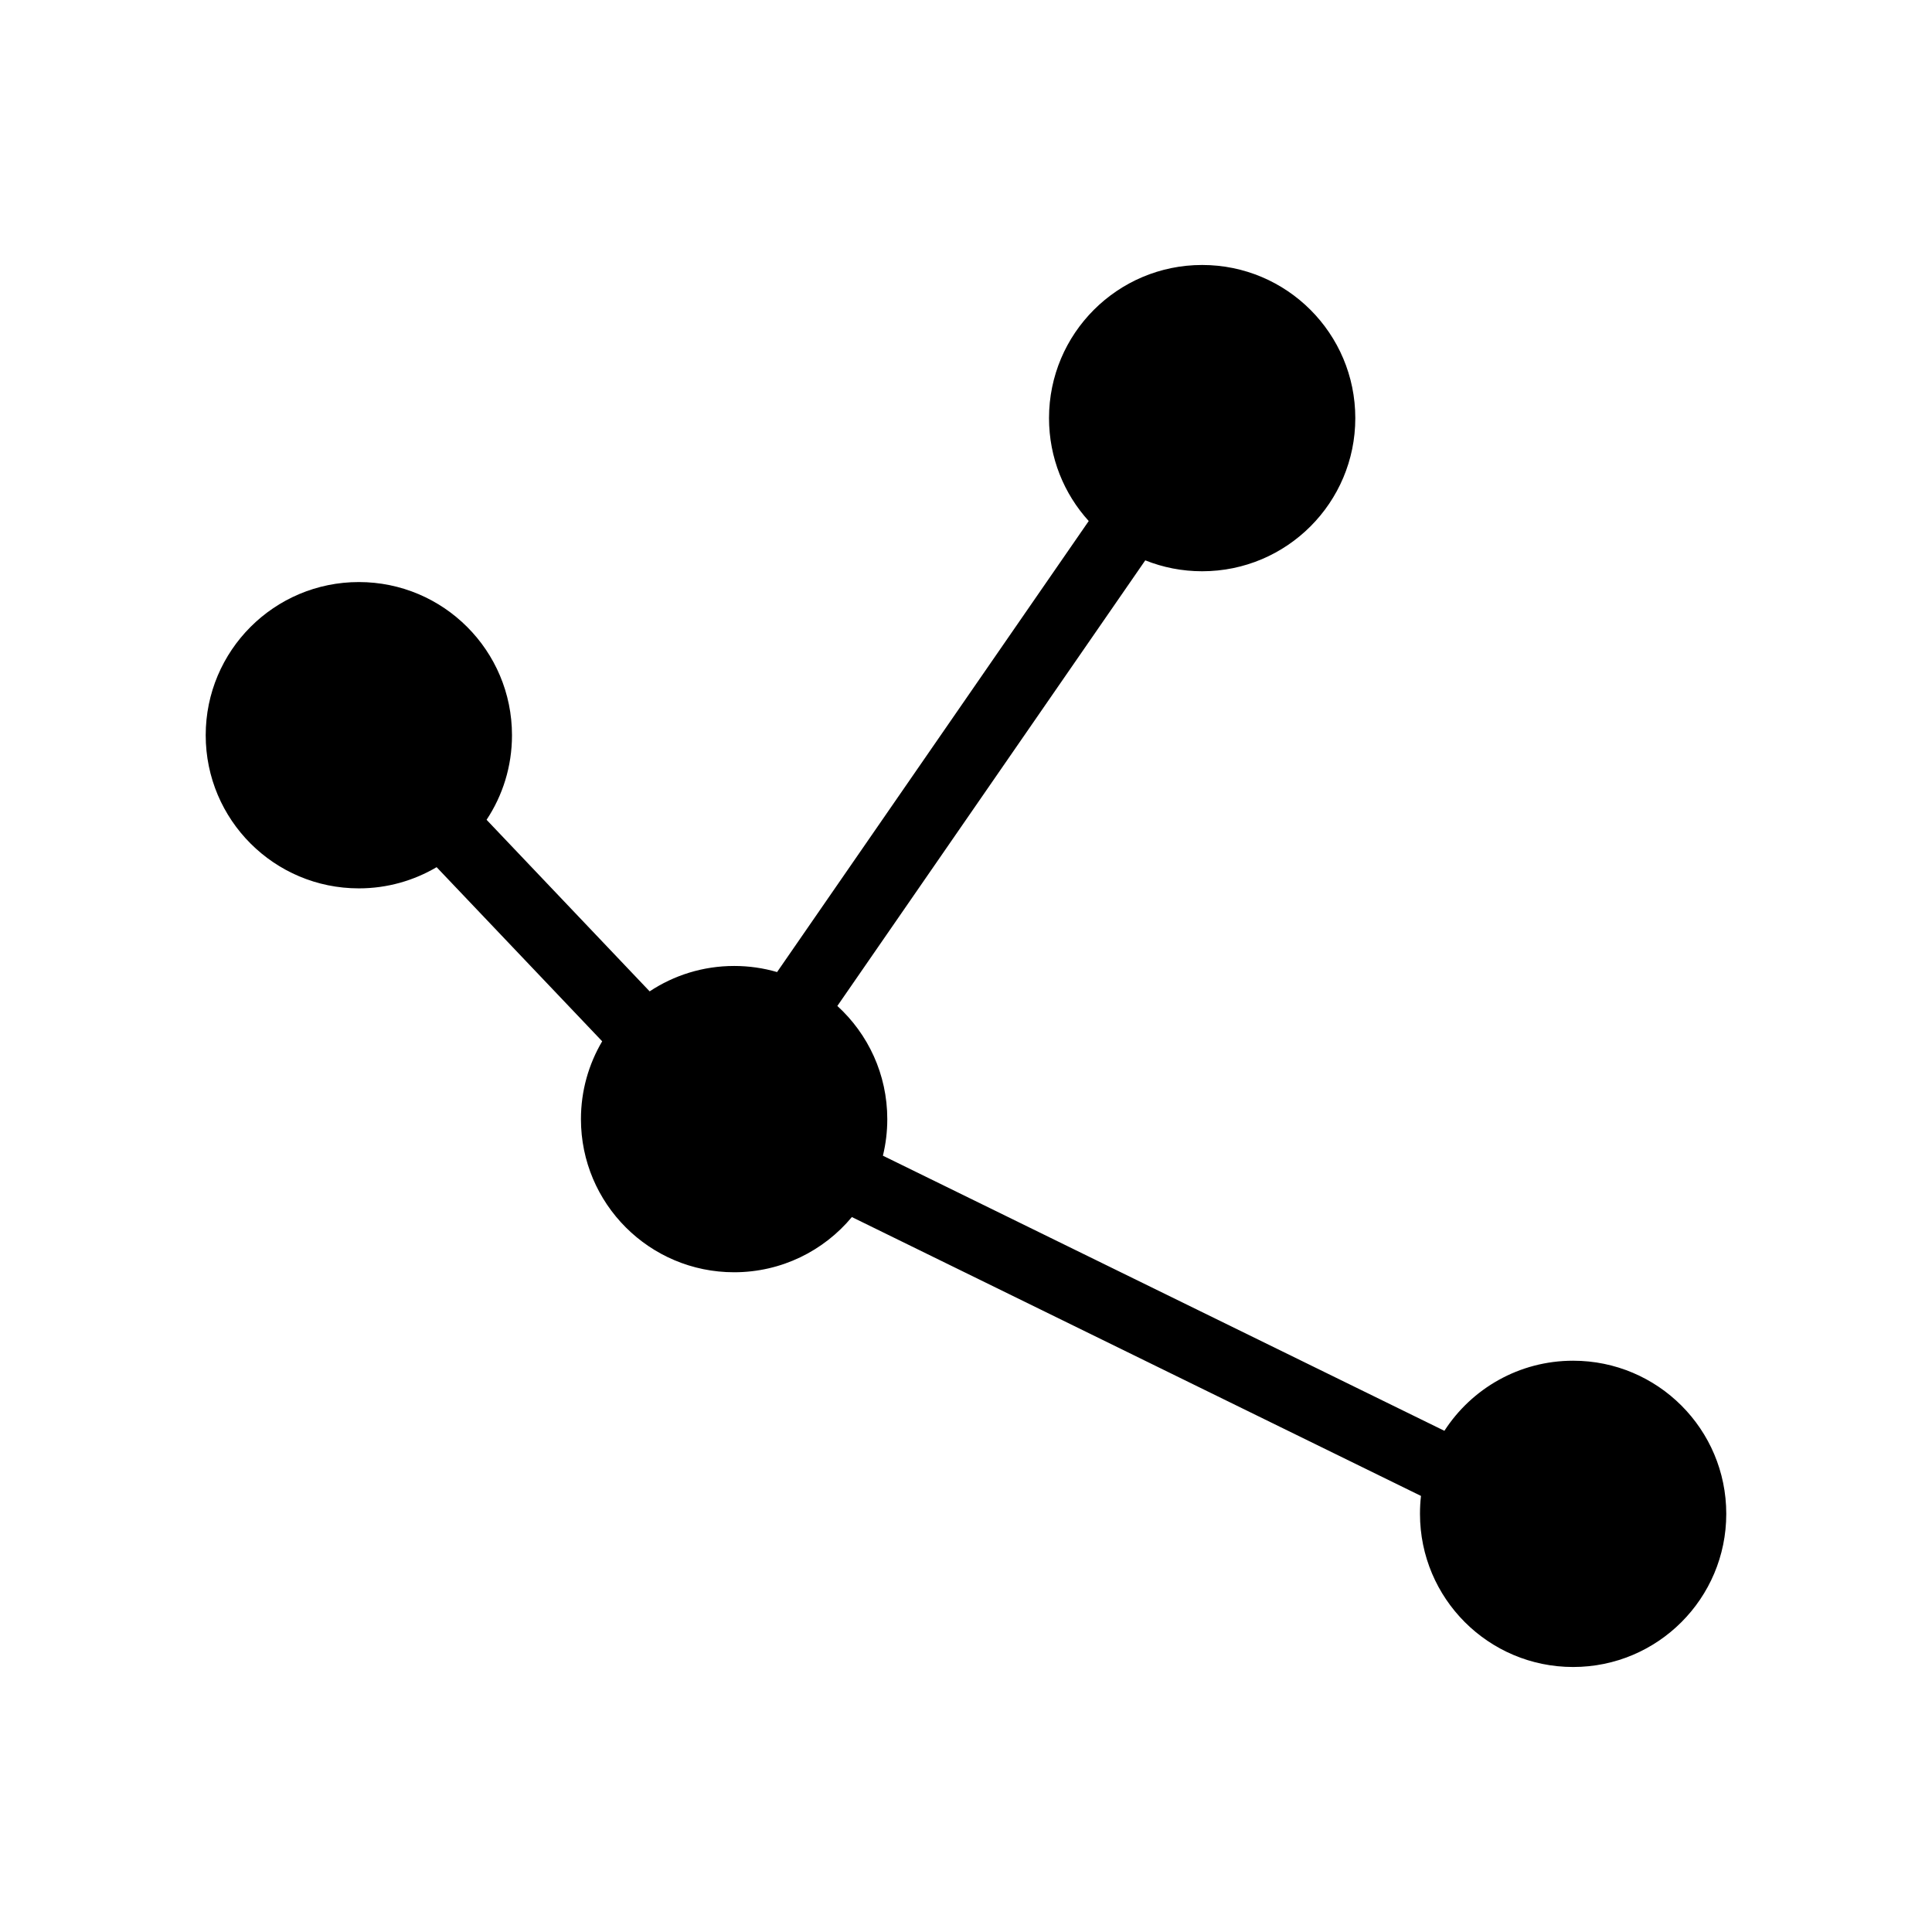
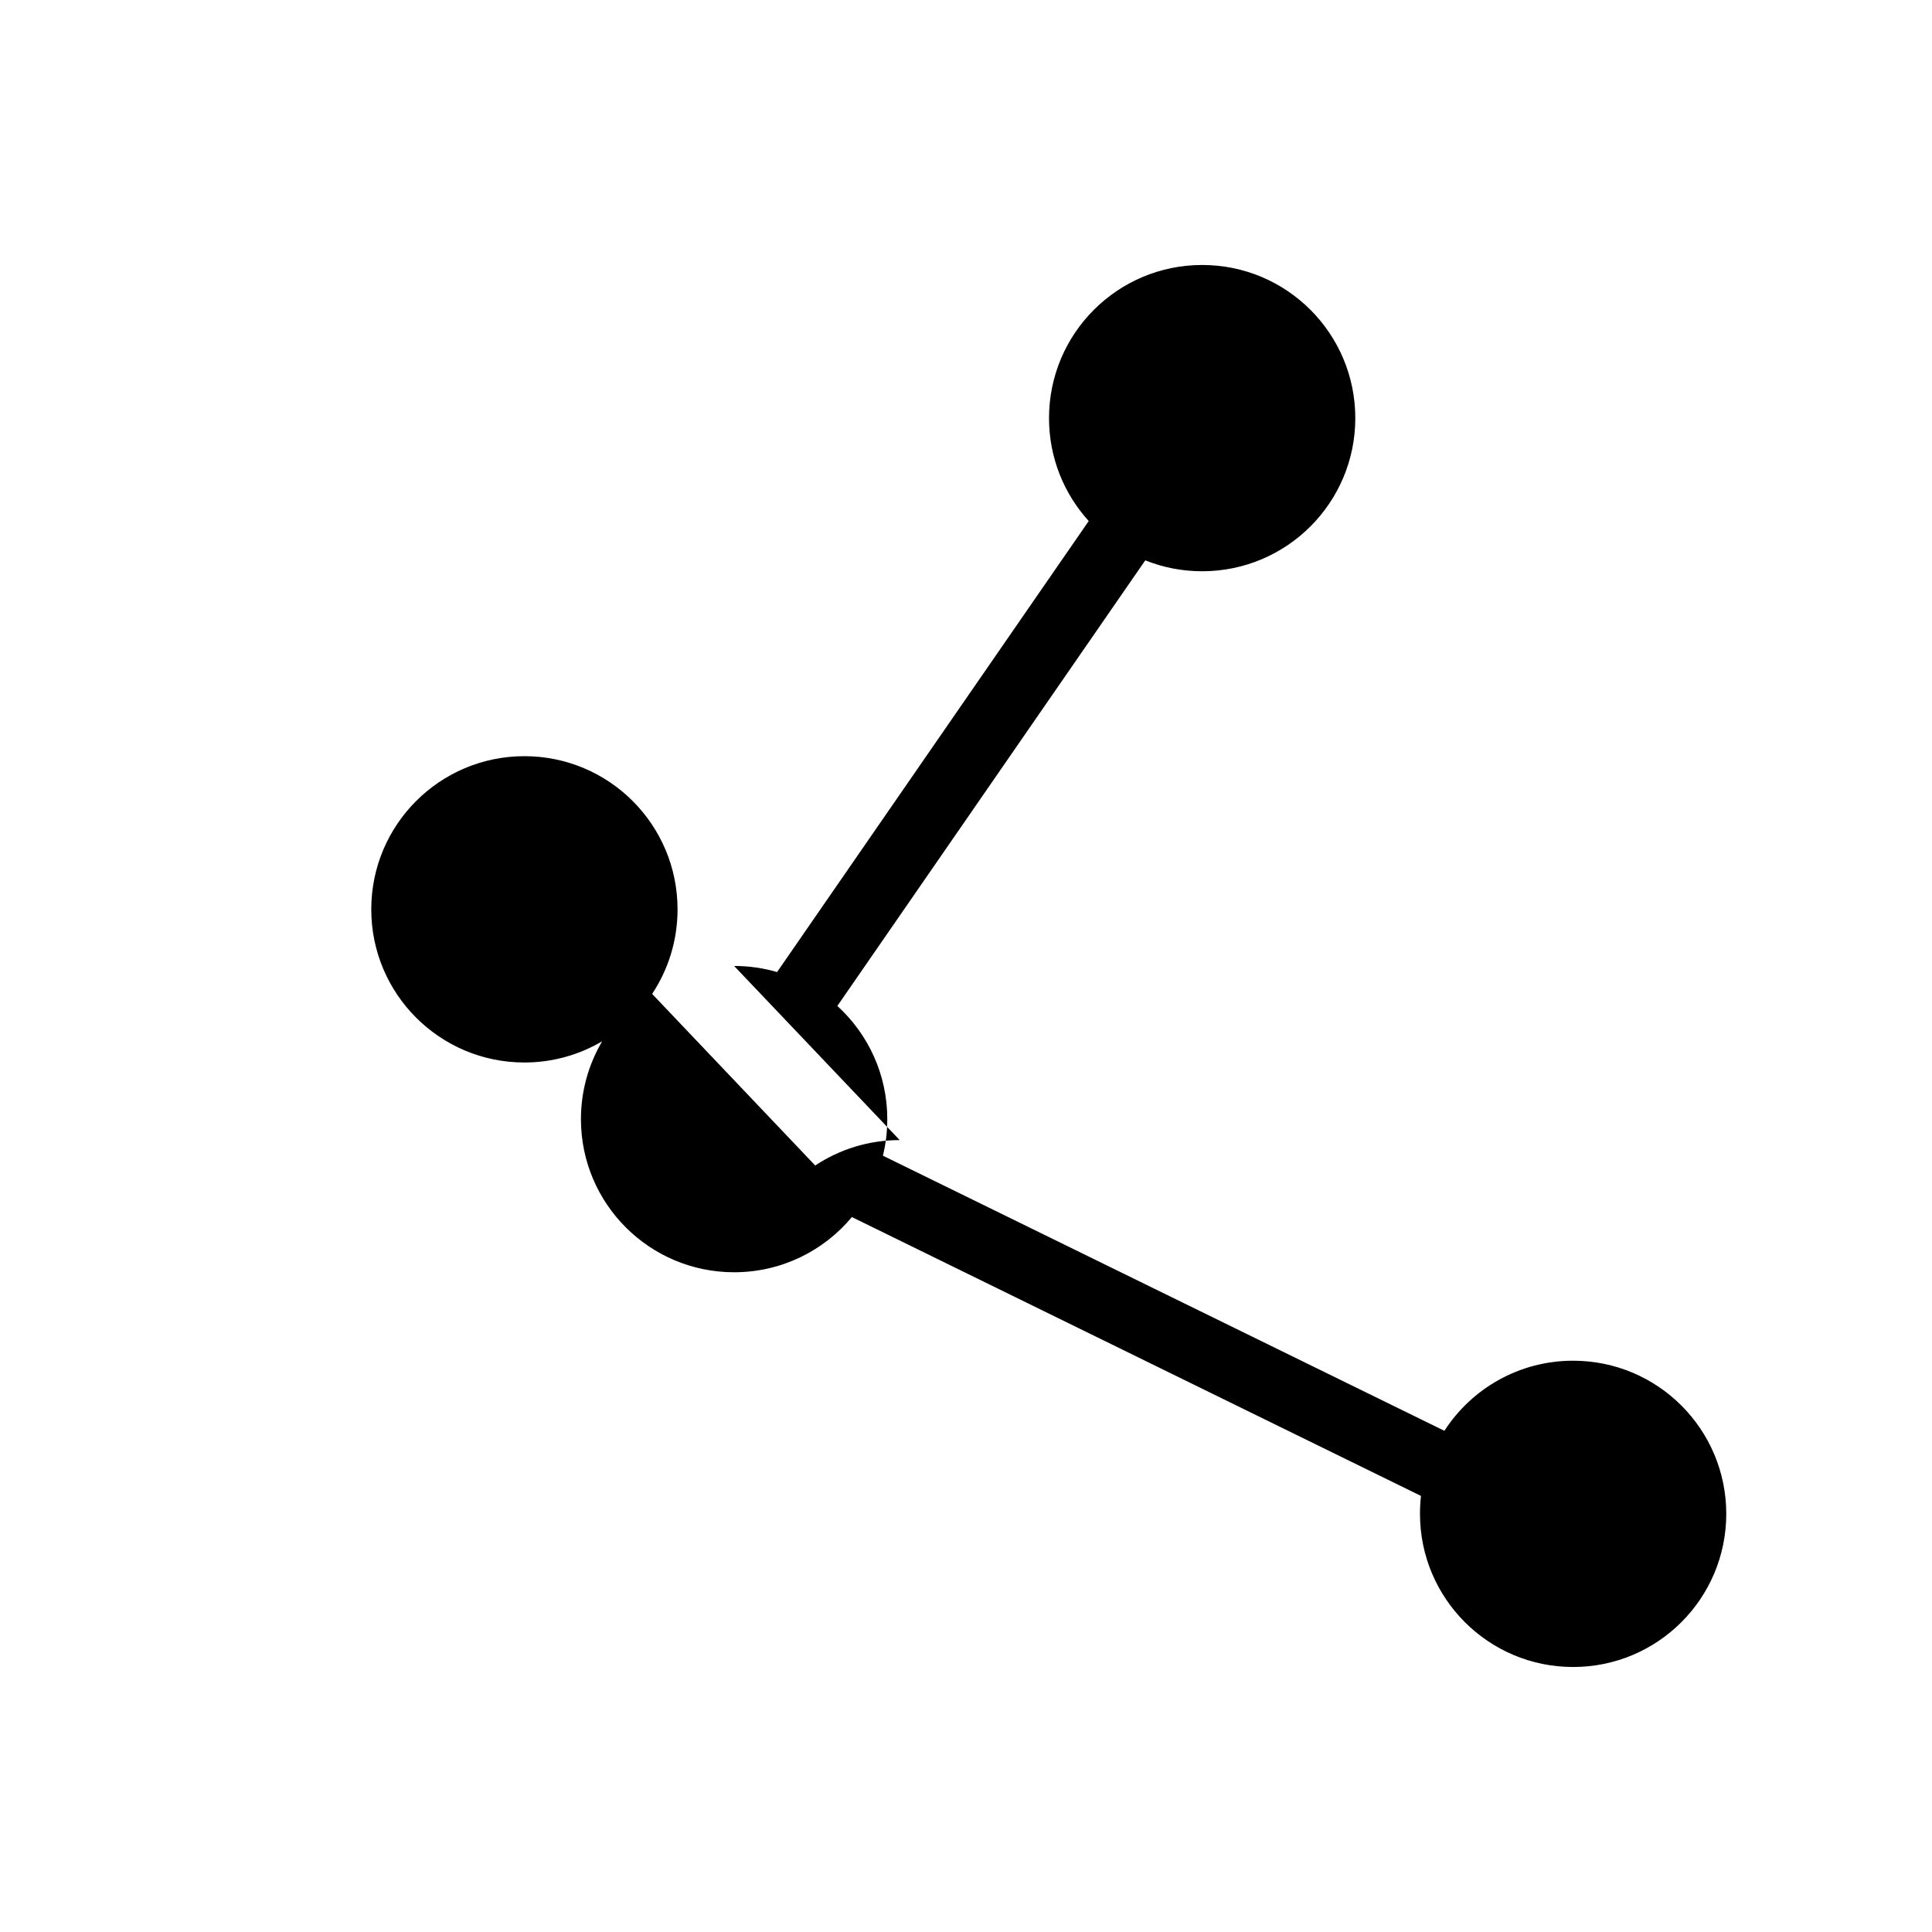
<svg xmlns="http://www.w3.org/2000/svg" fill="#000000" width="800px" height="800px" version="1.1" viewBox="144 144 512 512">
-   <path d="m338.55 399.99c3.949 0 7.766 0.559 11.383 1.617l82.59-119.53c-6.543-7.203-10.523-16.766-10.523-27.27 0-22.418 18.168-40.586 40.586-40.586 22.414 0 40.582 18.168 40.582 40.586 0 22.414-18.168 40.582-40.582 40.582-5.332 0-10.414-1.023-15.078-2.891l-81.602 118.09c8.133 7.426 13.234 18.113 13.234 29.992 0 3.34-0.398 6.578-1.16 9.691l148.8 72.906c7.231-11.184 19.809-18.574 34.113-18.574 22.426 0 40.586 18.168 40.586 40.582 0 22.418-18.164 40.586-40.586 40.586-22.414 0-40.582-18.168-40.582-40.586 0-1.605 0.082-3.188 0.266-4.75l-150.82-73.902c-7.441 8.941-18.656 14.629-31.207 14.629-22.414 0-40.594-18.168-40.594-40.582 0-7.527 2.062-14.582 5.629-20.625l-43.875-46.145c-6.047 3.562-13.082 5.617-20.609 5.617-22.426 0-40.586-18.168-40.586-40.582 0-22.426 18.164-40.594 40.586-40.594 22.414 0 40.582 18.168 40.582 40.594 0 8.281-2.473 15.984-6.734 22.41l43.215 45.469c6.418-4.254 14.121-6.731 22.391-6.731z" fill-rule="evenodd" />
+   <path d="m338.55 399.99c3.949 0 7.766 0.559 11.383 1.617l82.59-119.53c-6.543-7.203-10.523-16.766-10.523-27.27 0-22.418 18.168-40.586 40.586-40.586 22.414 0 40.582 18.168 40.582 40.586 0 22.414-18.168 40.582-40.582 40.582-5.332 0-10.414-1.023-15.078-2.891l-81.602 118.09c8.133 7.426 13.234 18.113 13.234 29.992 0 3.34-0.398 6.578-1.16 9.691l148.8 72.906c7.231-11.184 19.809-18.574 34.113-18.574 22.426 0 40.586 18.168 40.586 40.582 0 22.418-18.164 40.586-40.586 40.586-22.414 0-40.582-18.168-40.582-40.586 0-1.605 0.082-3.188 0.266-4.75l-150.82-73.902c-7.441 8.941-18.656 14.629-31.207 14.629-22.414 0-40.594-18.168-40.594-40.582 0-7.527 2.062-14.582 5.629-20.625c-6.047 3.562-13.082 5.617-20.609 5.617-22.426 0-40.586-18.168-40.586-40.582 0-22.426 18.164-40.594 40.586-40.594 22.414 0 40.582 18.168 40.582 40.594 0 8.281-2.473 15.984-6.734 22.41l43.215 45.469c6.418-4.254 14.121-6.731 22.391-6.731z" fill-rule="evenodd" />
</svg>